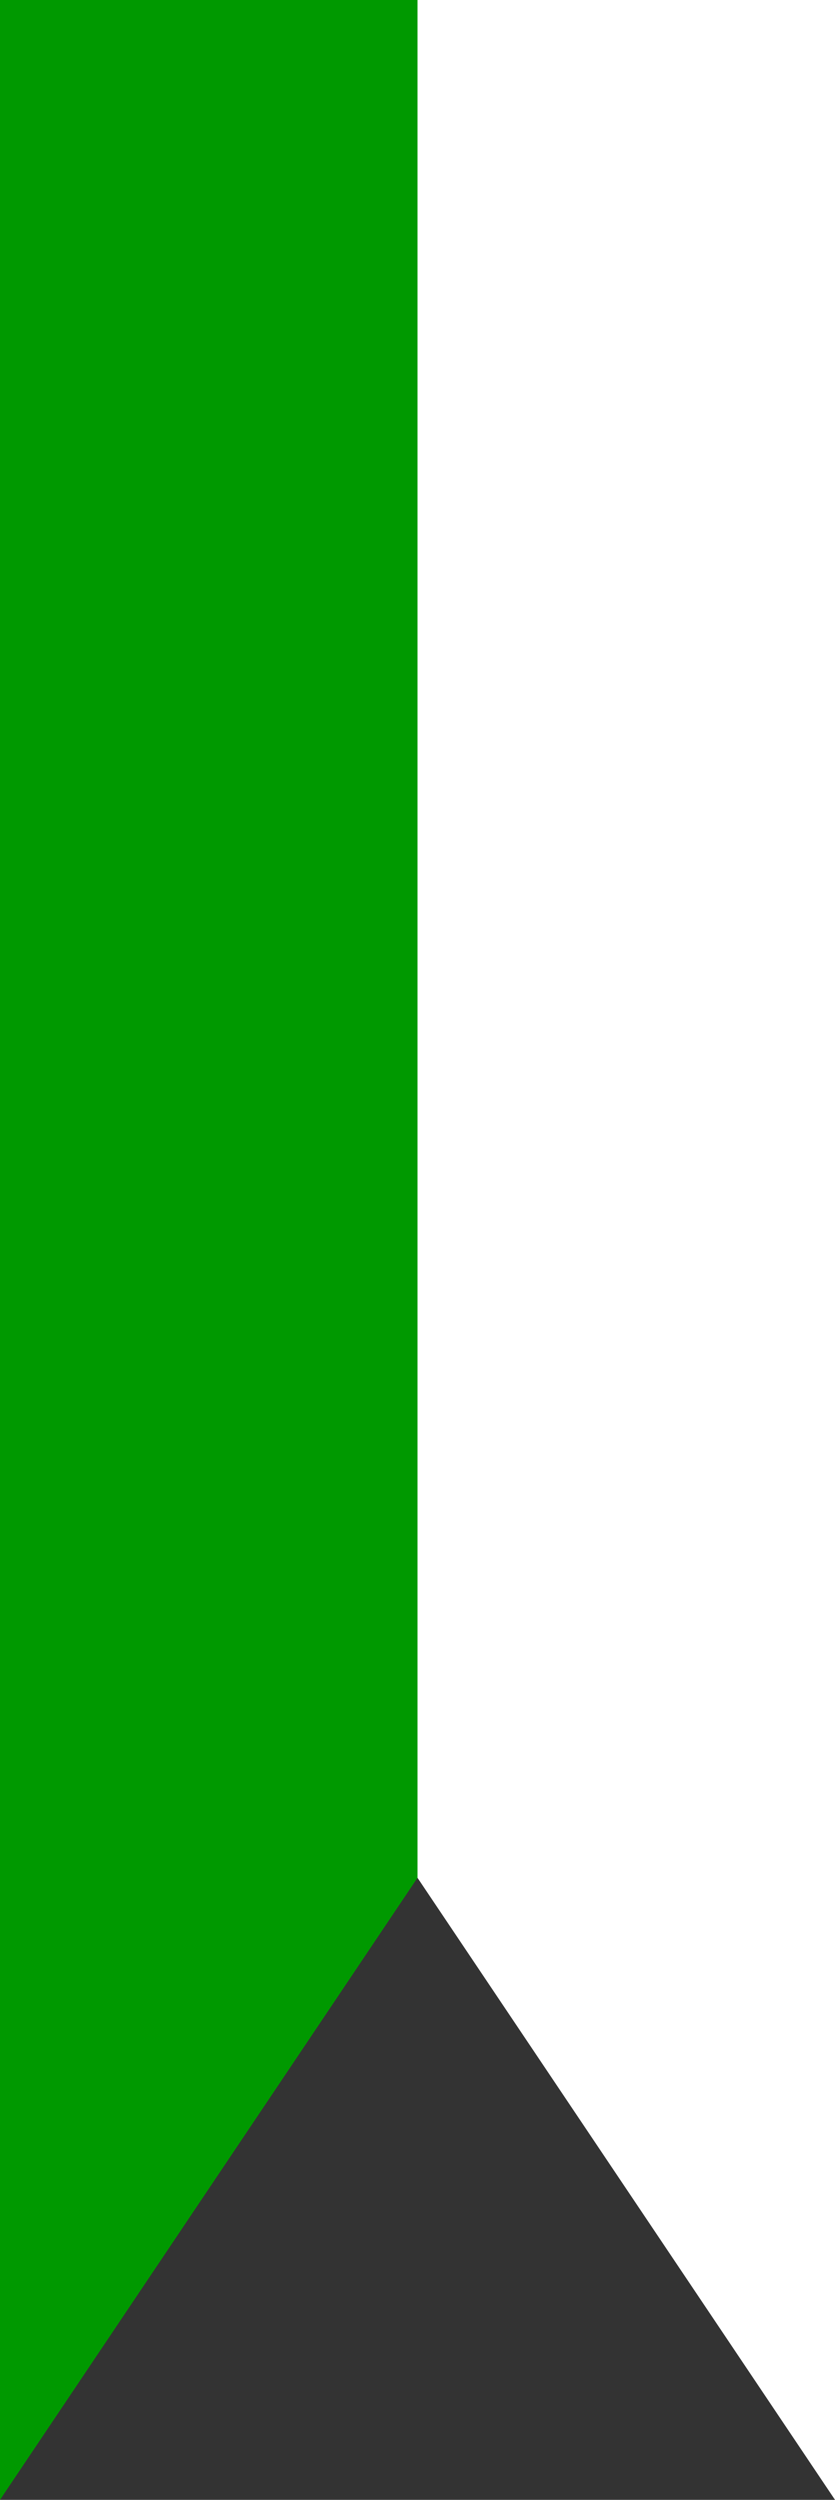
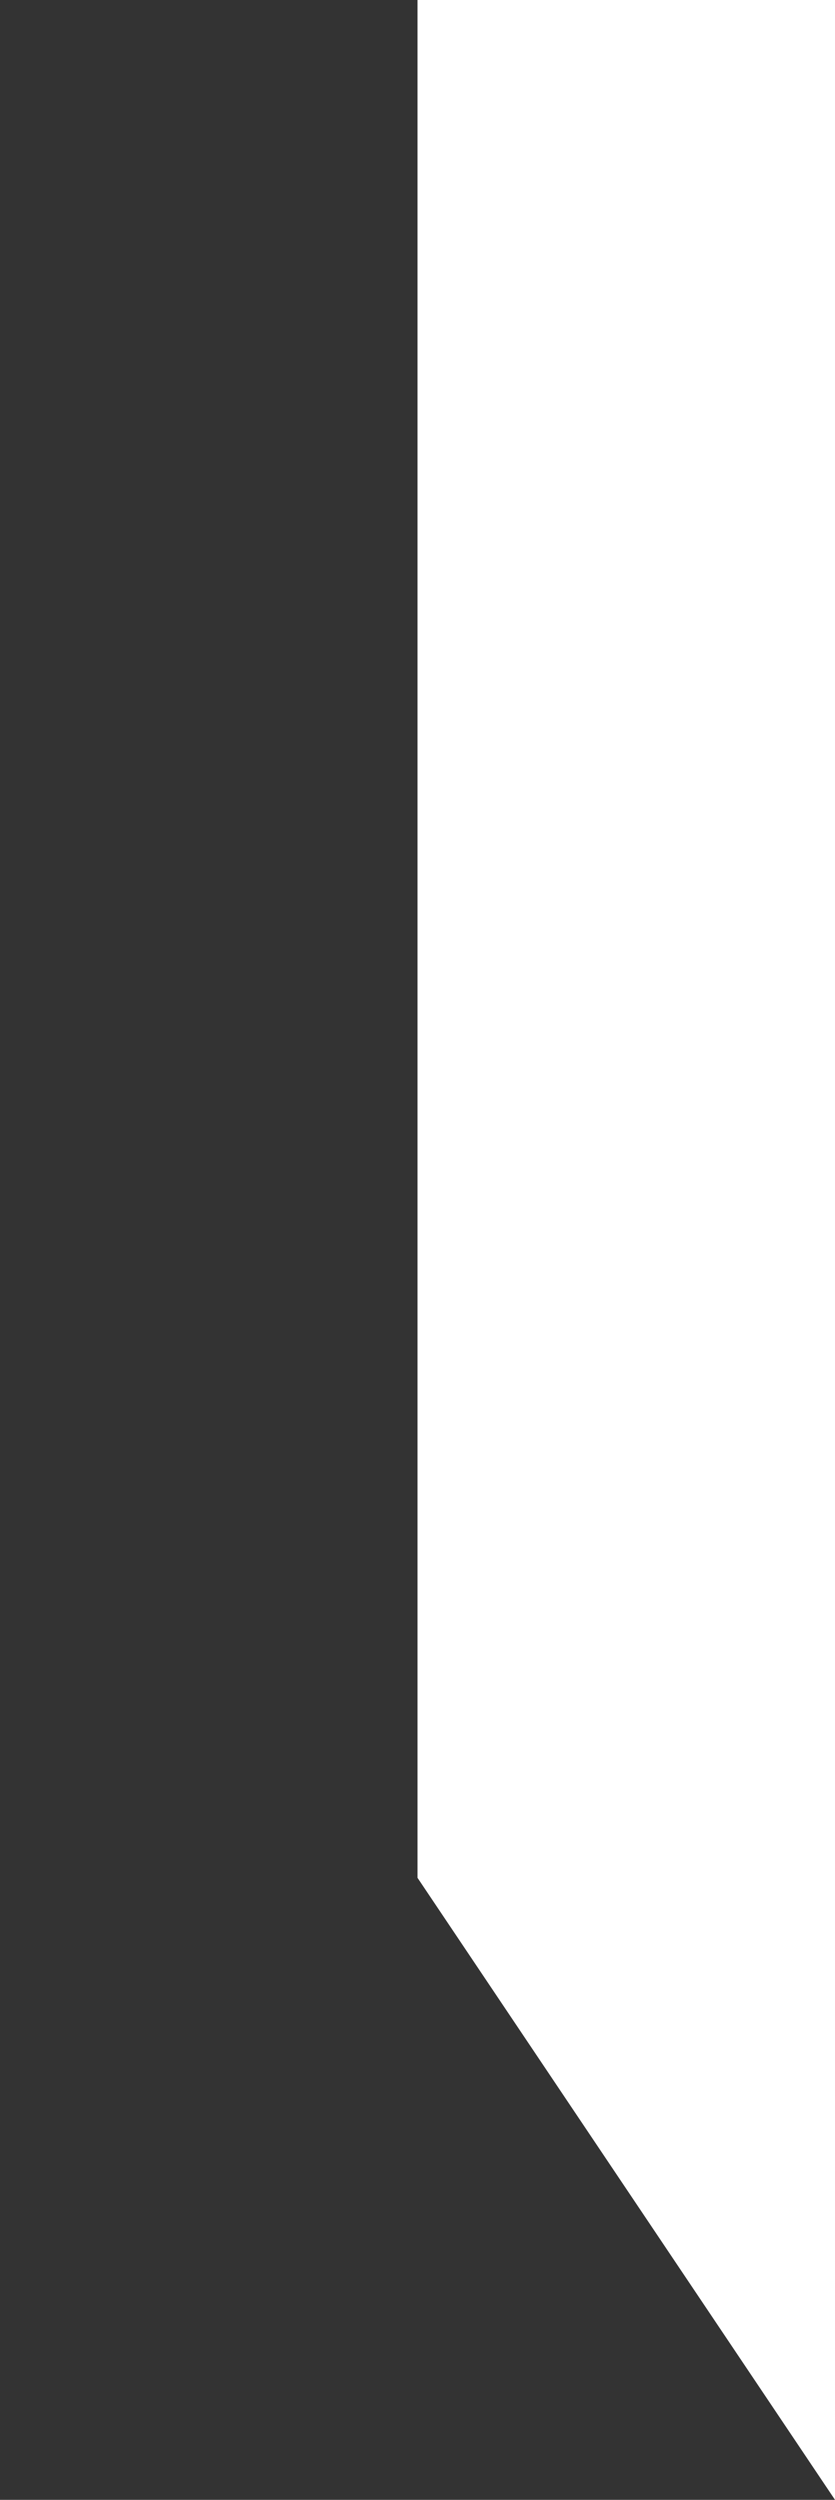
<svg xmlns="http://www.w3.org/2000/svg" xmlns:ns1="http://www.inkscape.org/namespaces/inkscape" version="1.1" id="svg5" ns1:version="1.1.1 (3bf5ae0d25, 2021-09-20)" x="0px" y="0px" viewBox="0 0 143 428" style="enable-background:new 0 0 143 428;" xml:space="preserve">
  <rect x="0" y="0" width="143" height="428" fill="#333333" stroke="none" />
  <style type="text/css">
	.st0{fill:#009900;}
	.st1{fill:#FFFFFF;}
</style>
-   <polygon class="st0" points="71.5,0 0,0 0,428 71.5,321.5 " />
  <polygon class="st1" points="71.5,0 143,0 143,428 71.5,321.5 " />
</svg>